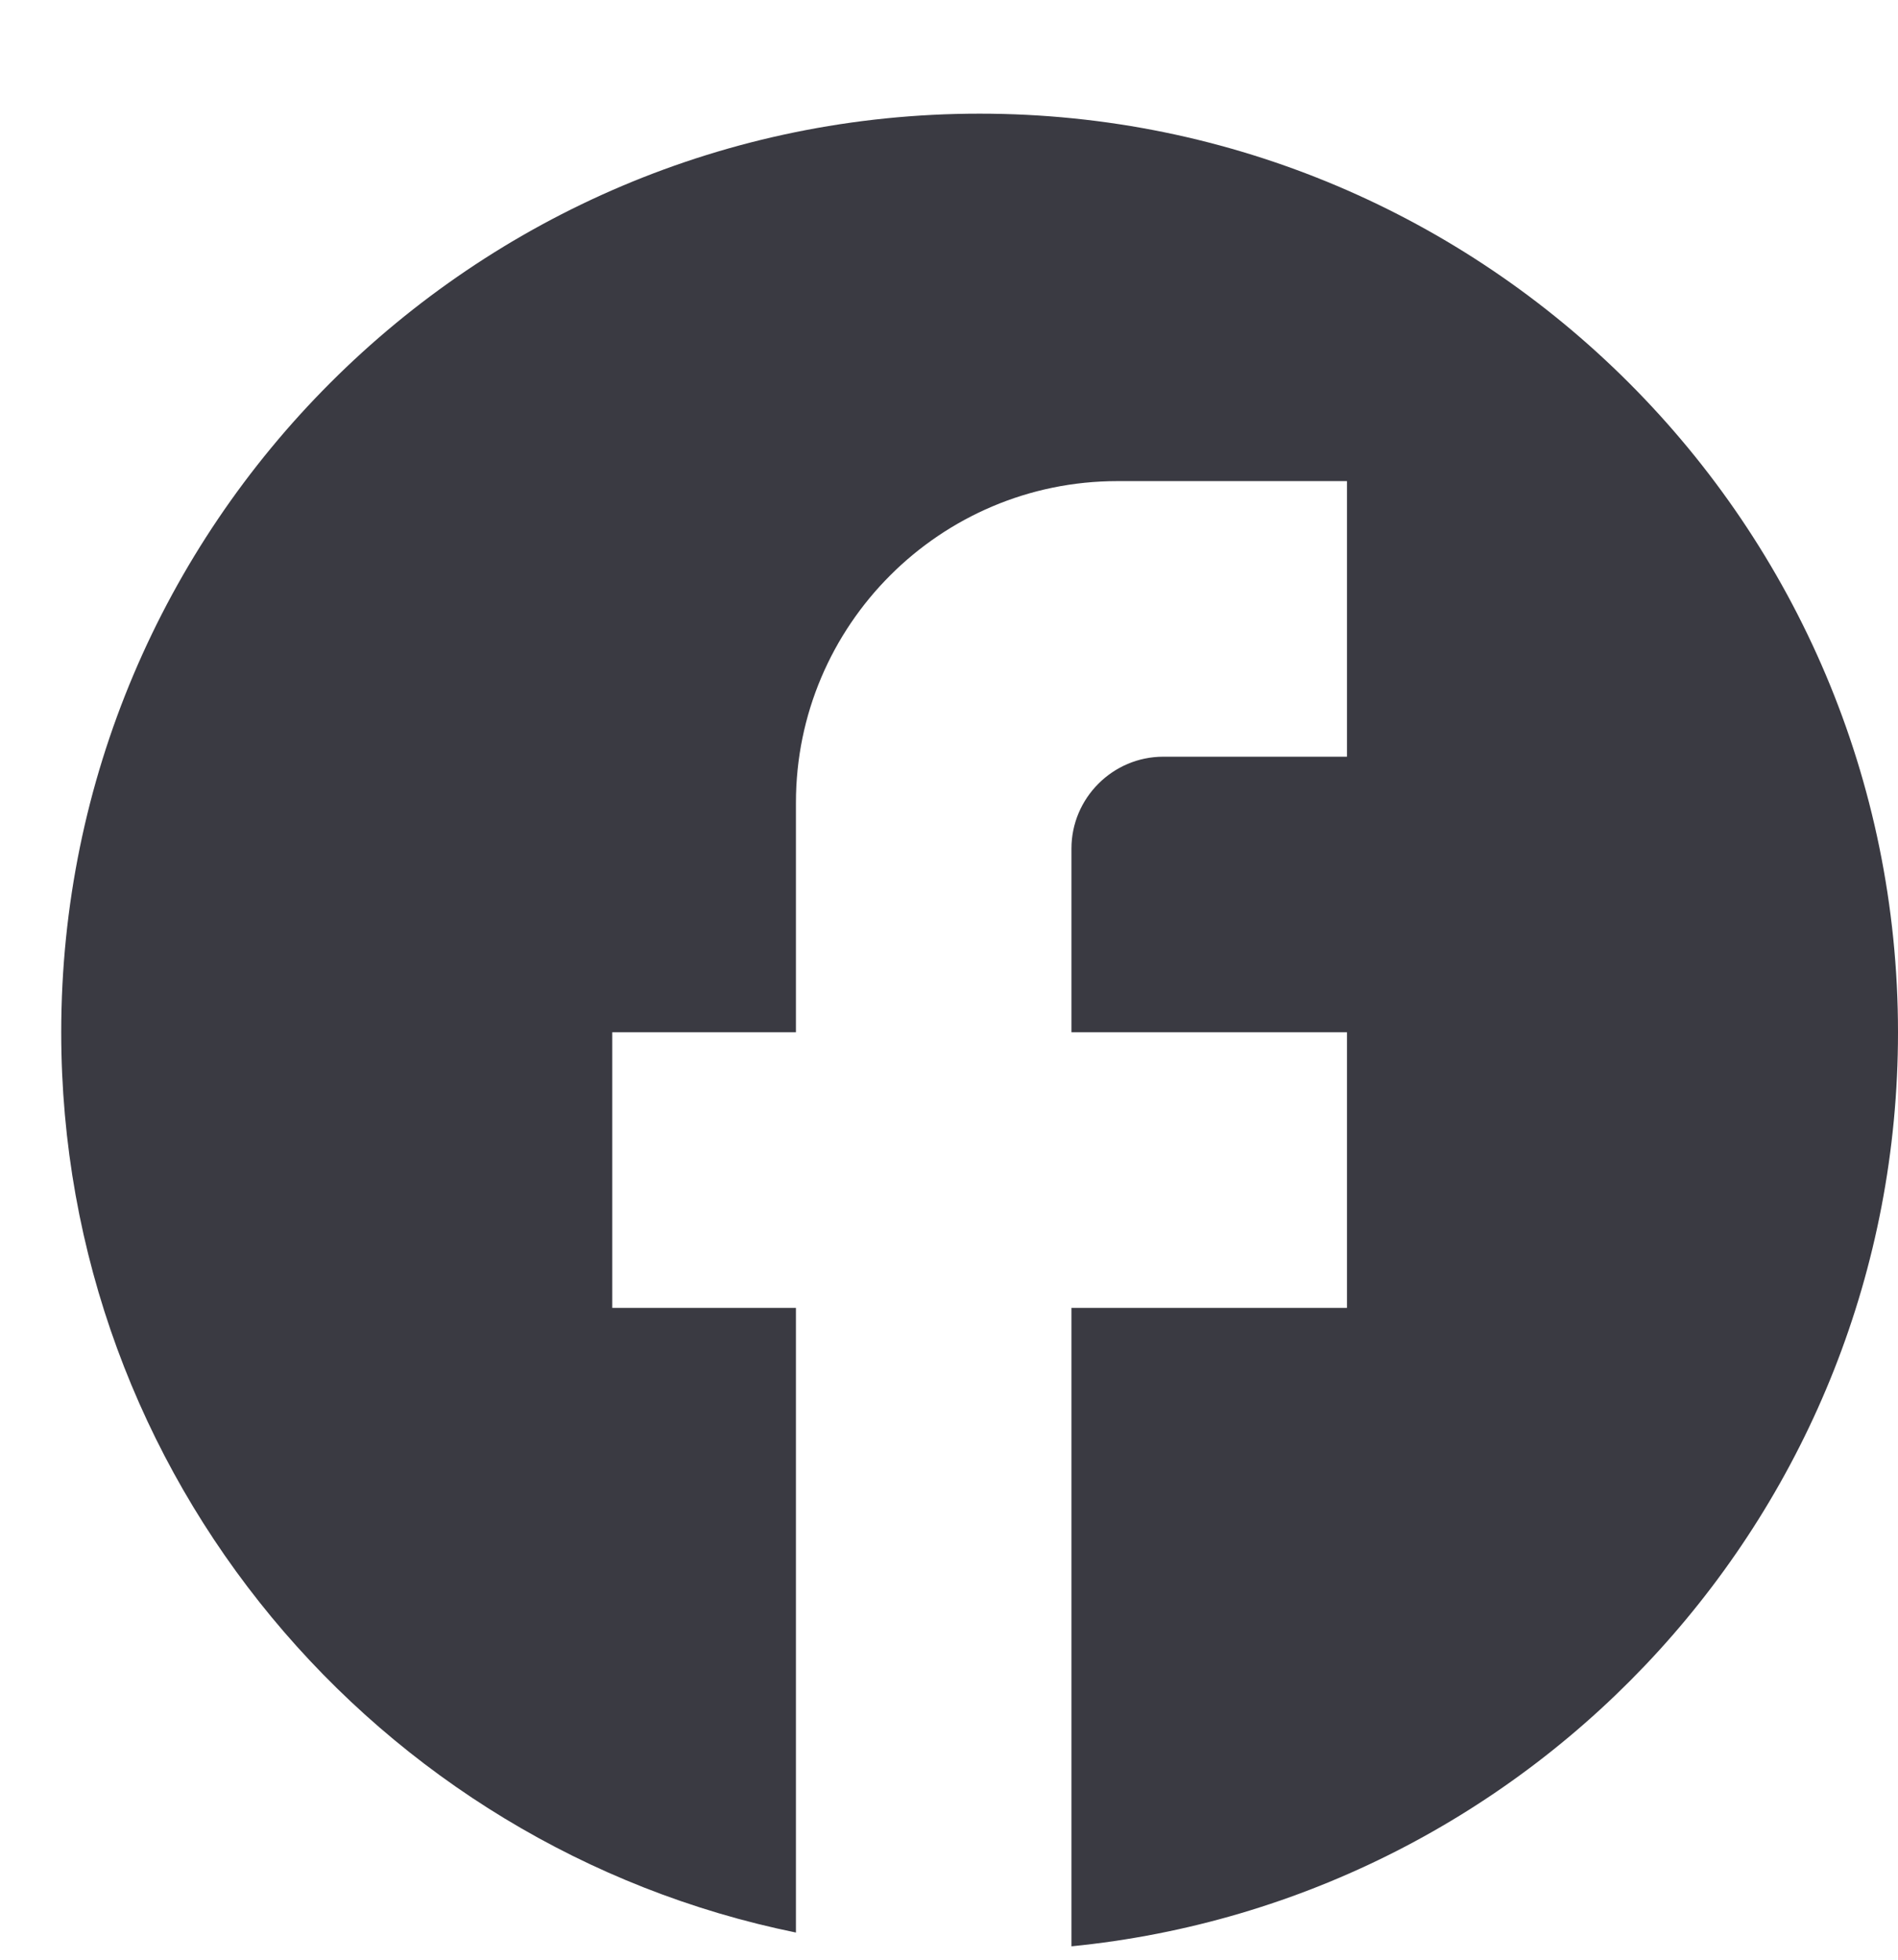
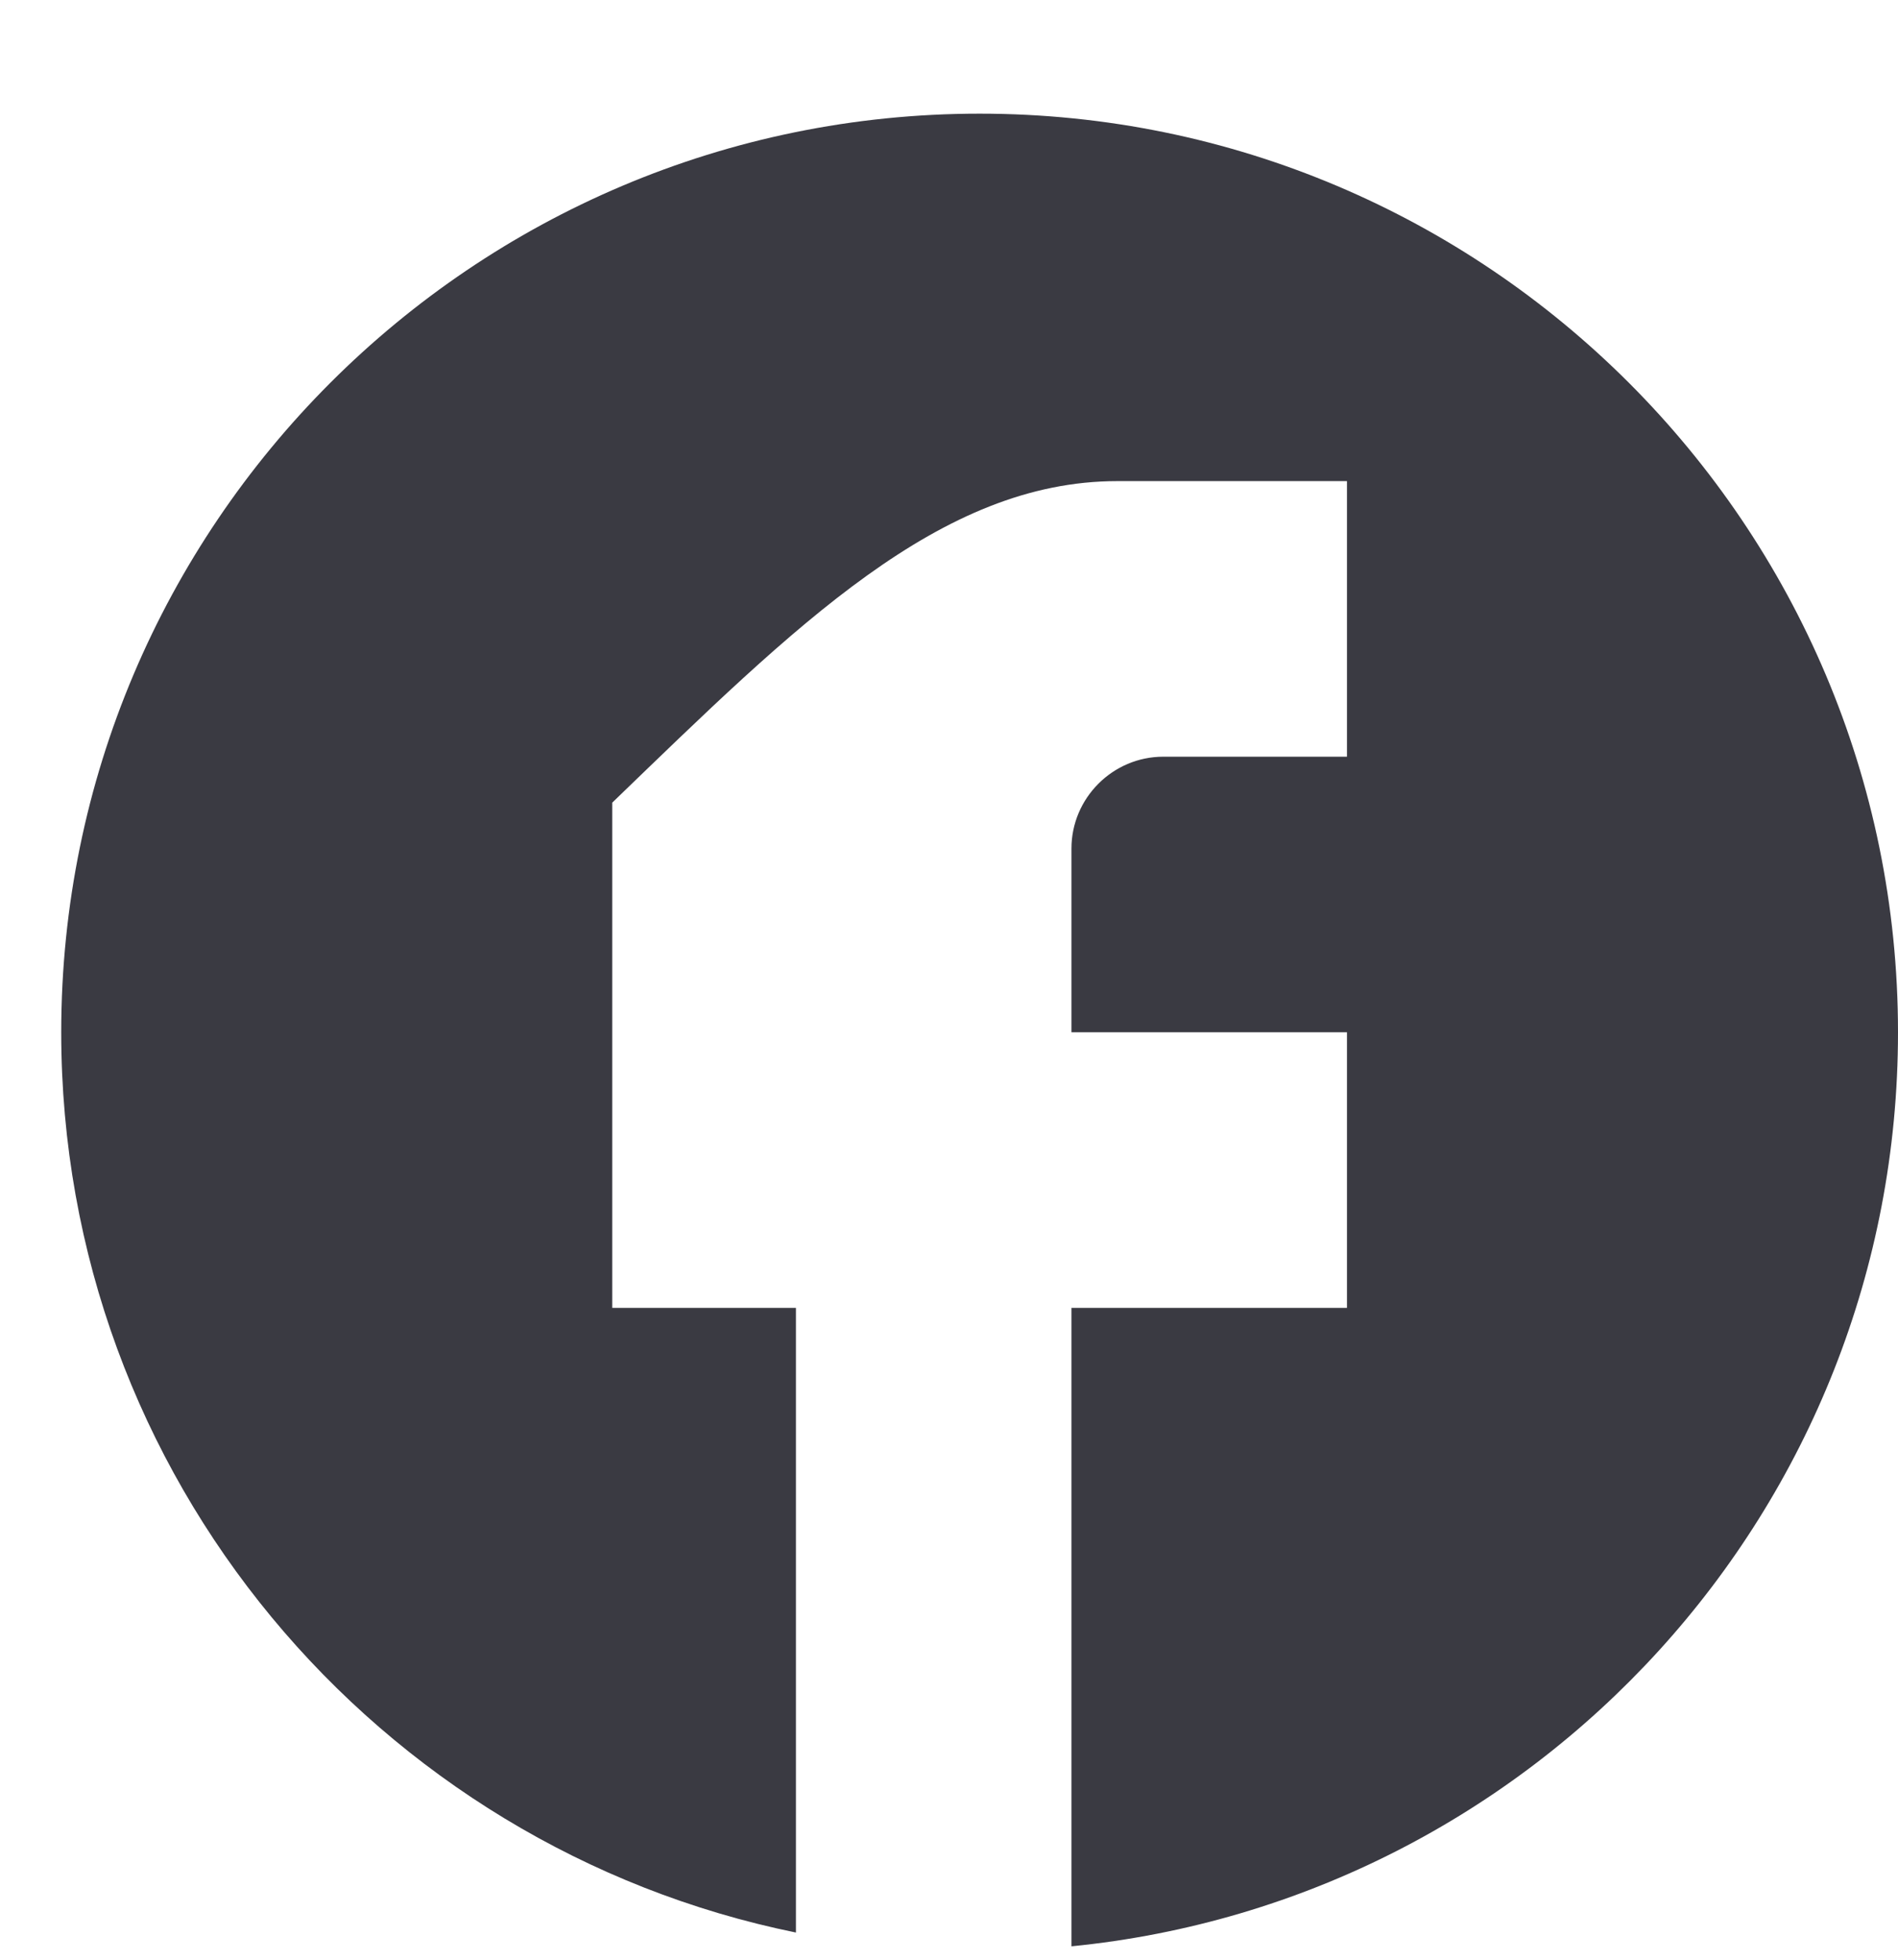
<svg xmlns="http://www.w3.org/2000/svg" width="31" height="32" viewBox="0 0 31 32" fill="none">
-   <path d="M31 16.856C31 8.576 24.28 1.856 16 1.856C7.72 1.856 1 8.576 1 16.856C1 24.116 6.16 30.161 13 31.556V21.356H10V16.856H13V13.106C13 10.211 15.355 7.856 18.25 7.856H22V12.356H19C18.175 12.356 17.5 13.031 17.5 13.856V16.856H22V21.356H17.5V31.781C25.075 31.031 31 24.641 31 16.856Z" fill="#3A3A42" />
+   <path d="M31 16.856C31 8.576 24.28 1.856 16 1.856C7.72 1.856 1 8.576 1 16.856C1 24.116 6.16 30.161 13 31.556V21.356H10V16.856V13.106C13 10.211 15.355 7.856 18.25 7.856H22V12.356H19C18.175 12.356 17.5 13.031 17.5 13.856V16.856H22V21.356H17.5V31.781C25.075 31.031 31 24.641 31 16.856Z" fill="#3A3A42" />
</svg>